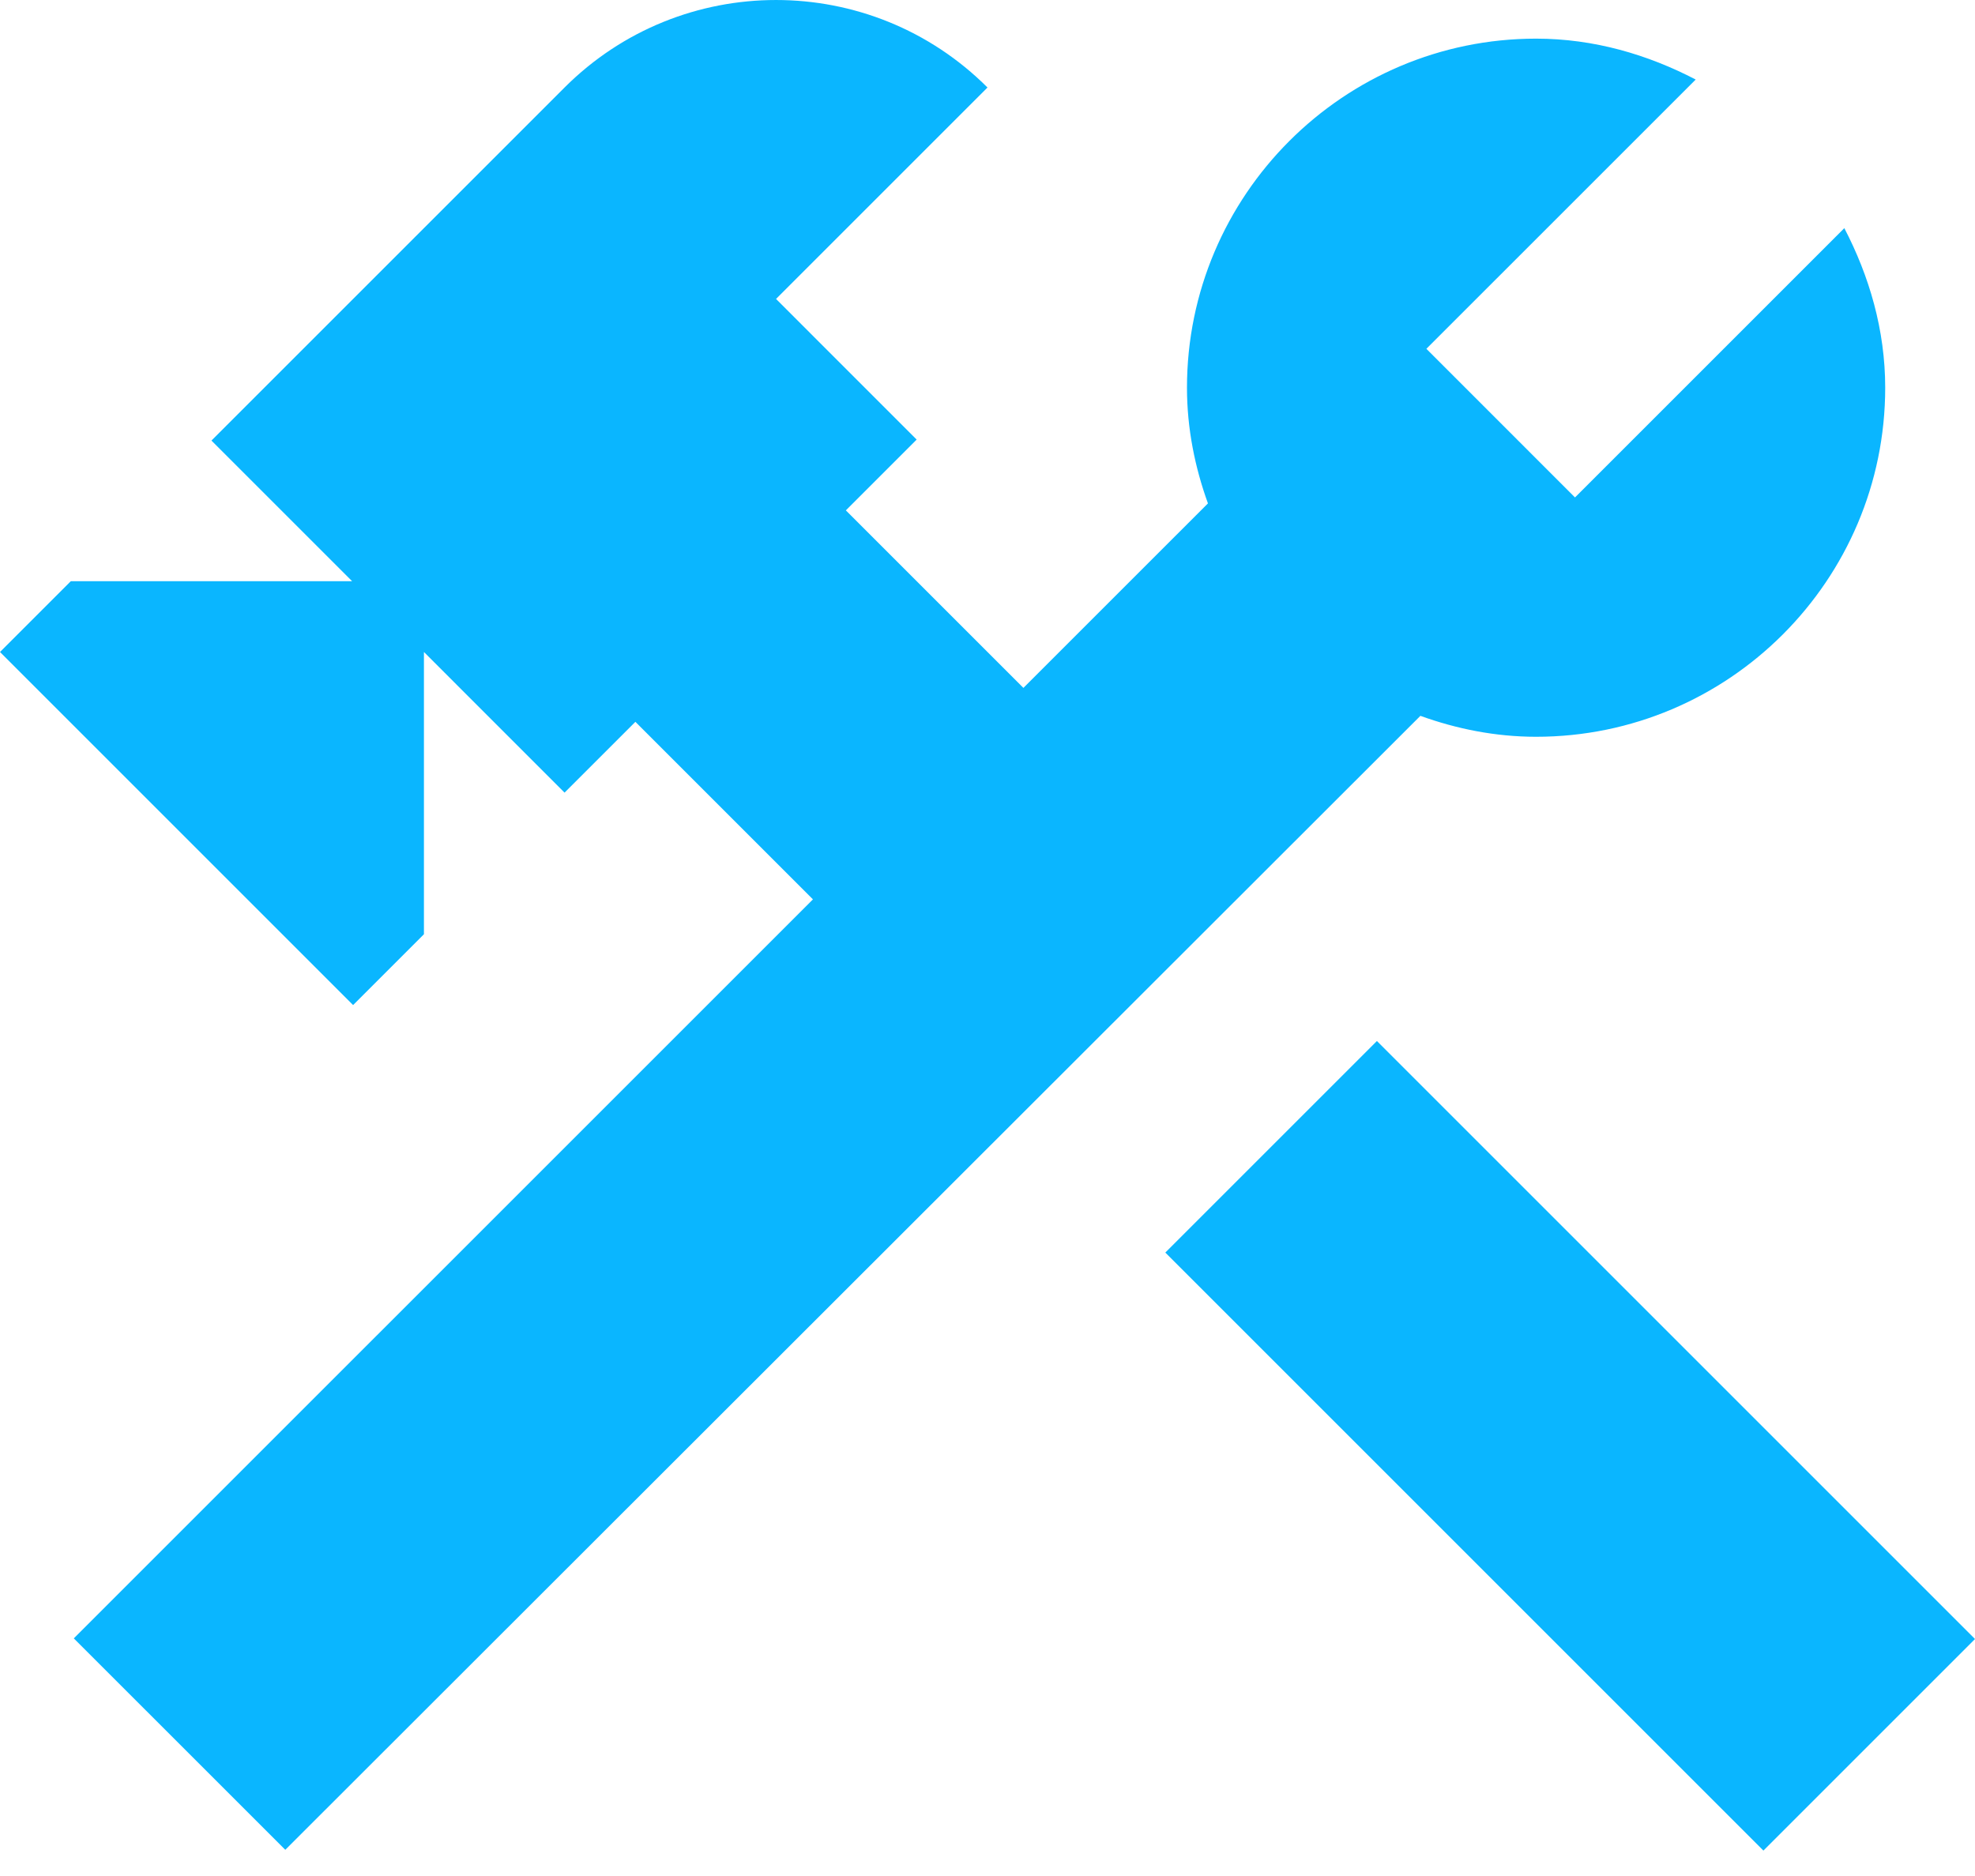
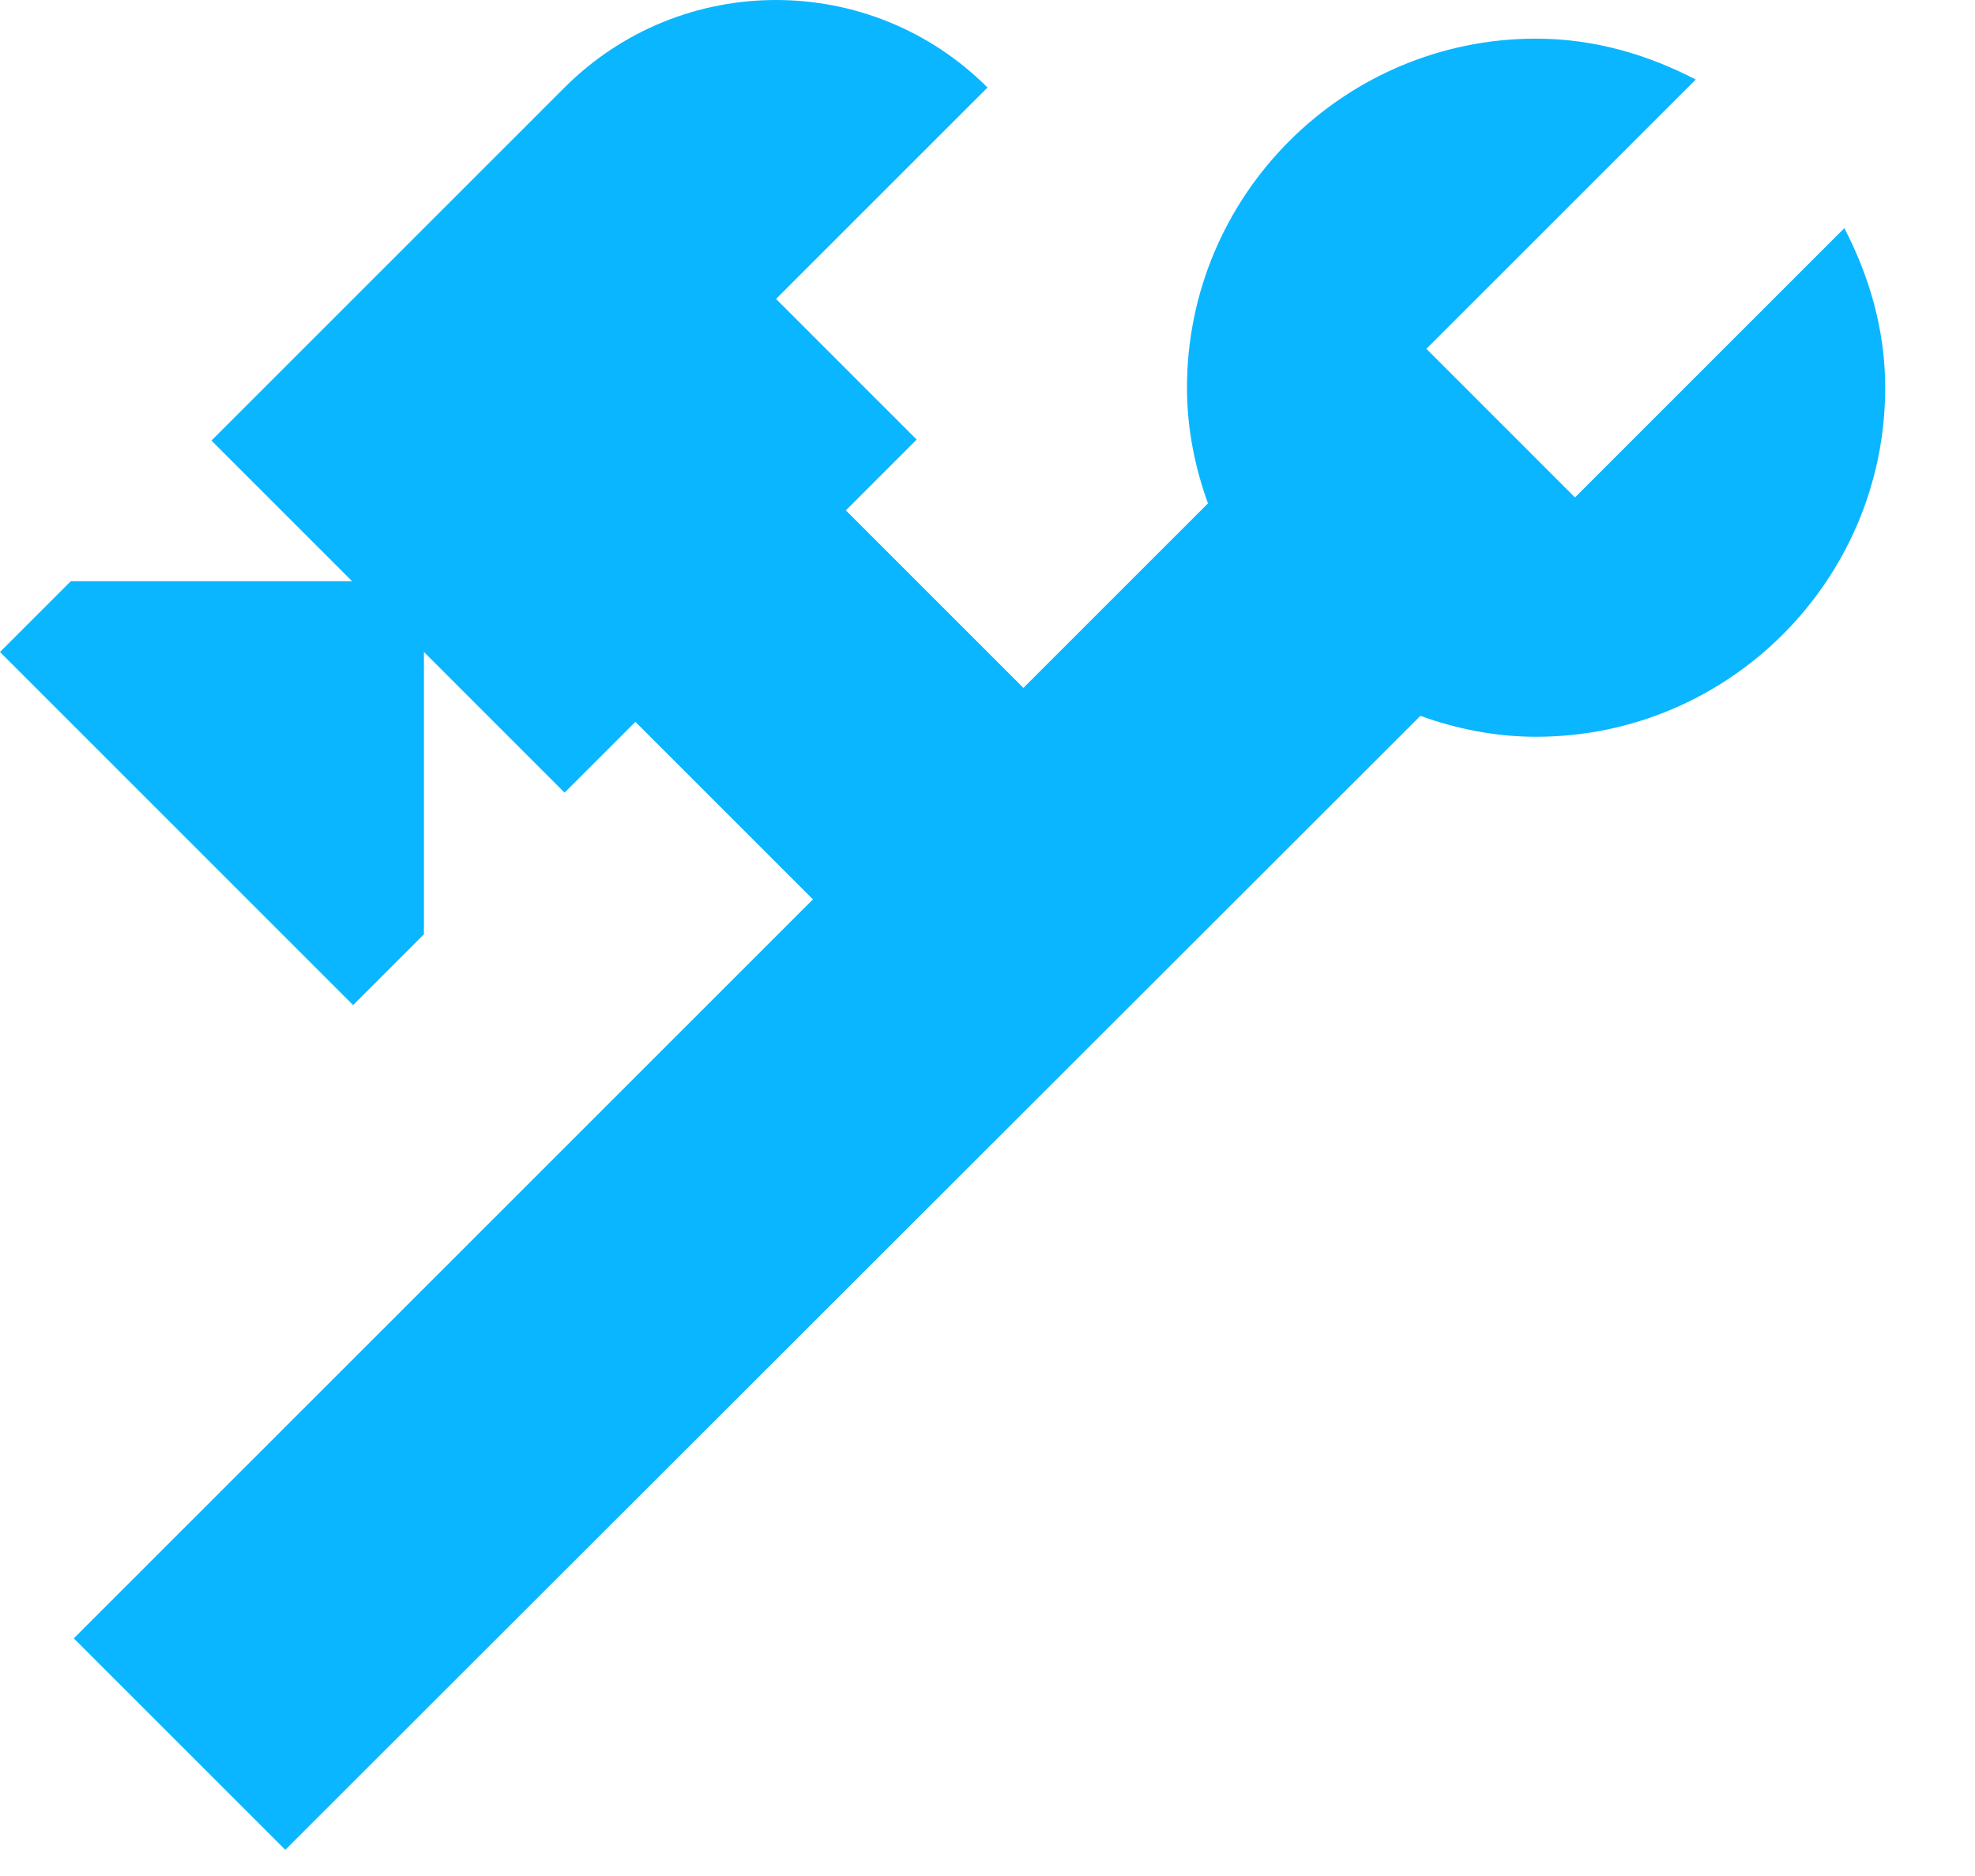
<svg xmlns="http://www.w3.org/2000/svg" width="60" height="57" viewBox="0 0 60 57" fill="none">
-   <path d="M41.83 31.63L35.402 38.058L53.572 56.228L60 49.8L41.83 31.63Z" fill="#0AB6FF" />
  <path d="M46.666 22.386C52.515 22.386 57.272 17.629 57.272 11.78C57.272 10.023 56.787 8.386 56.03 6.932L47.848 15.114L43.333 10.598L51.515 2.417C50.06 1.659 48.424 1.174 46.666 1.174C40.818 1.174 36.06 5.932 36.06 11.78C36.06 13.023 36.303 14.204 36.697 15.295L31.091 20.901L25.697 15.507L27.848 13.356L23.576 9.083L30 2.659C26.454 -0.886 20.697 -0.886 17.151 2.659L6.424 13.386L10.697 17.659H2.151L0 19.81L10.727 30.538L12.879 28.386V19.81L17.151 24.083L19.303 21.932L24.697 27.326L2.242 49.78L8.667 56.204L43.151 21.75C44.242 22.144 45.424 22.386 46.666 22.386Z" fill="#0AB6FF" />
</svg>